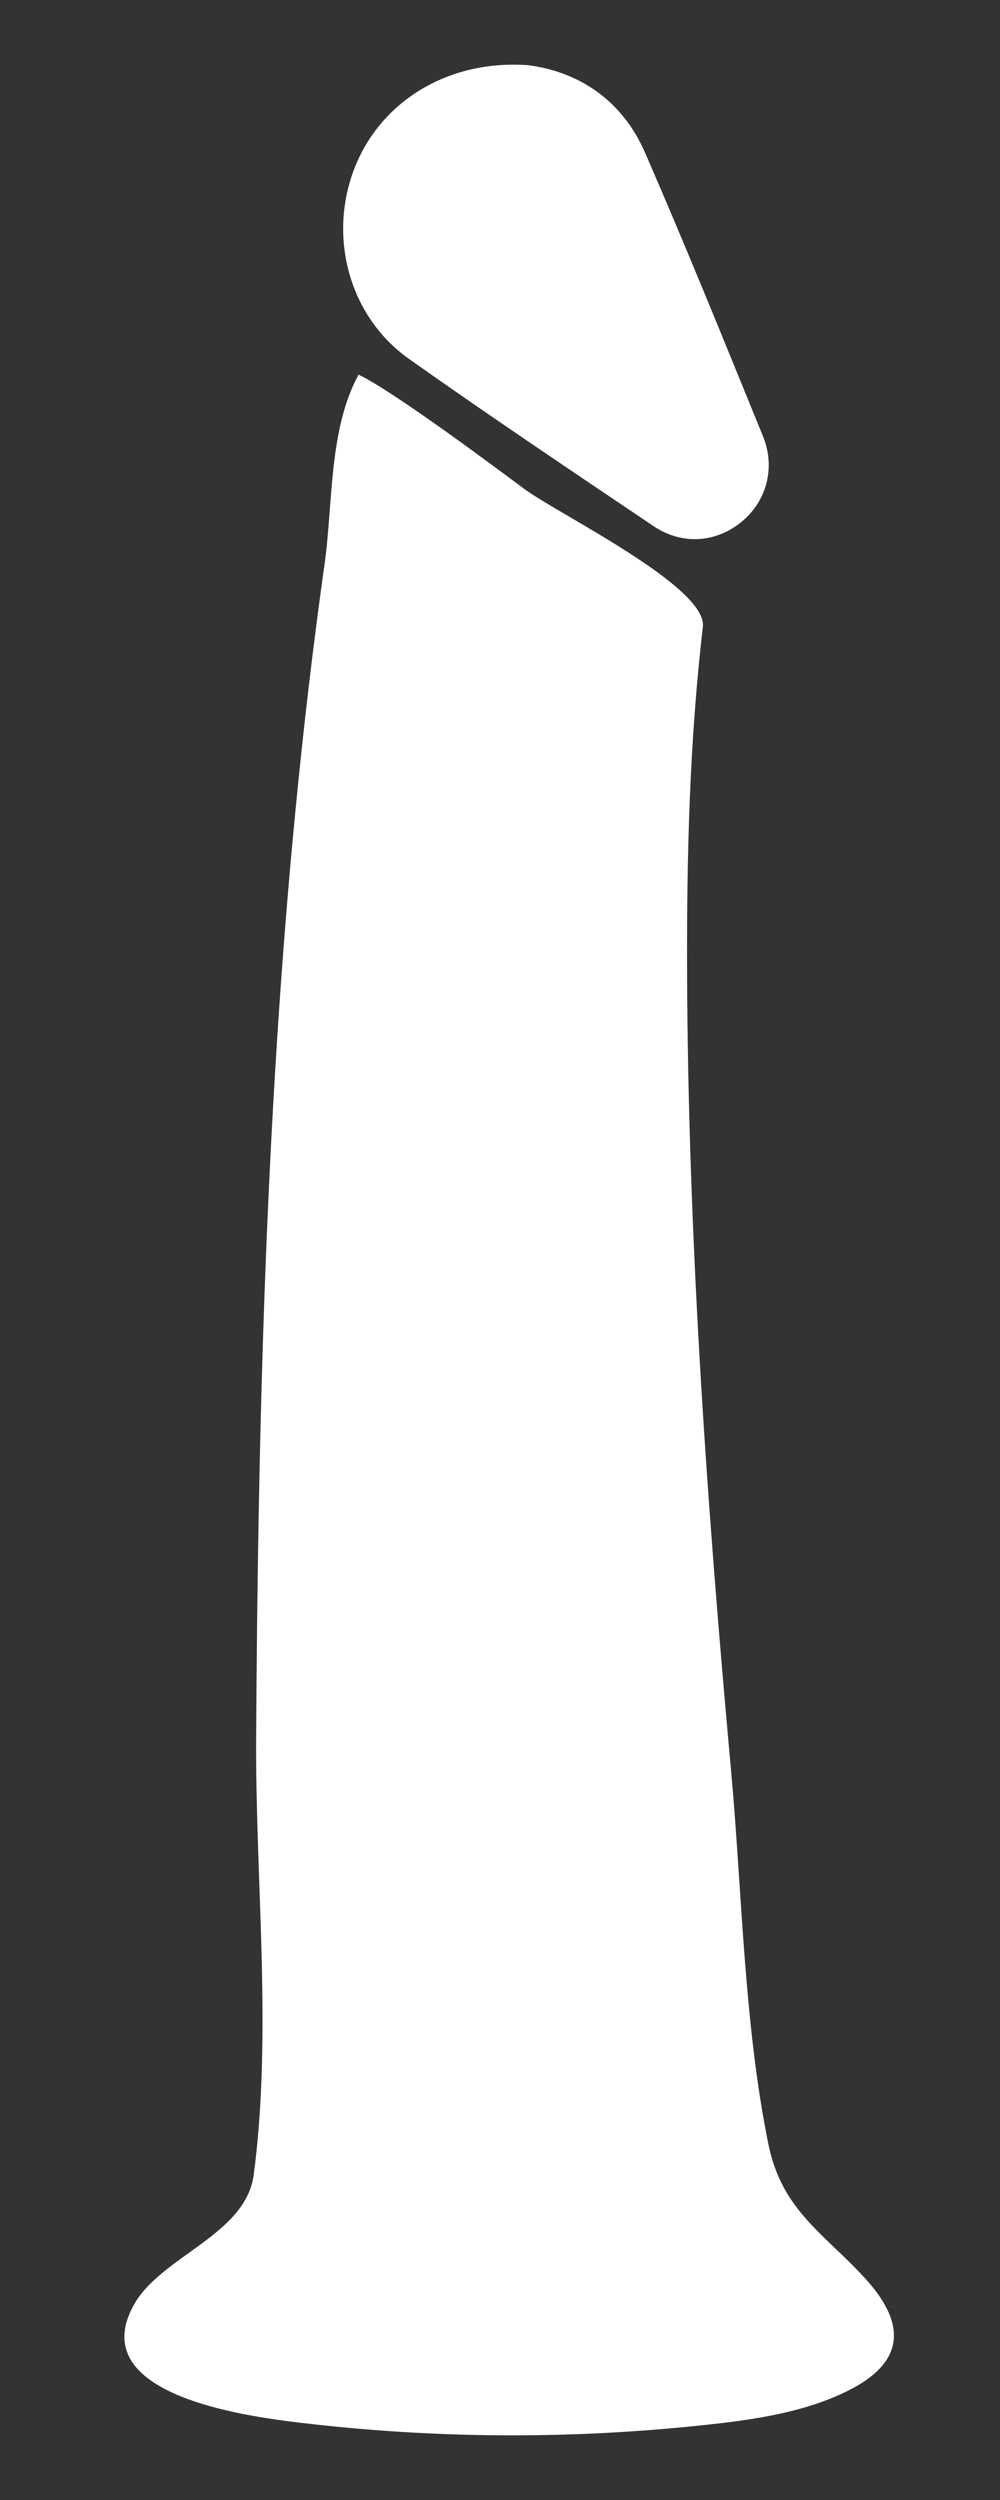
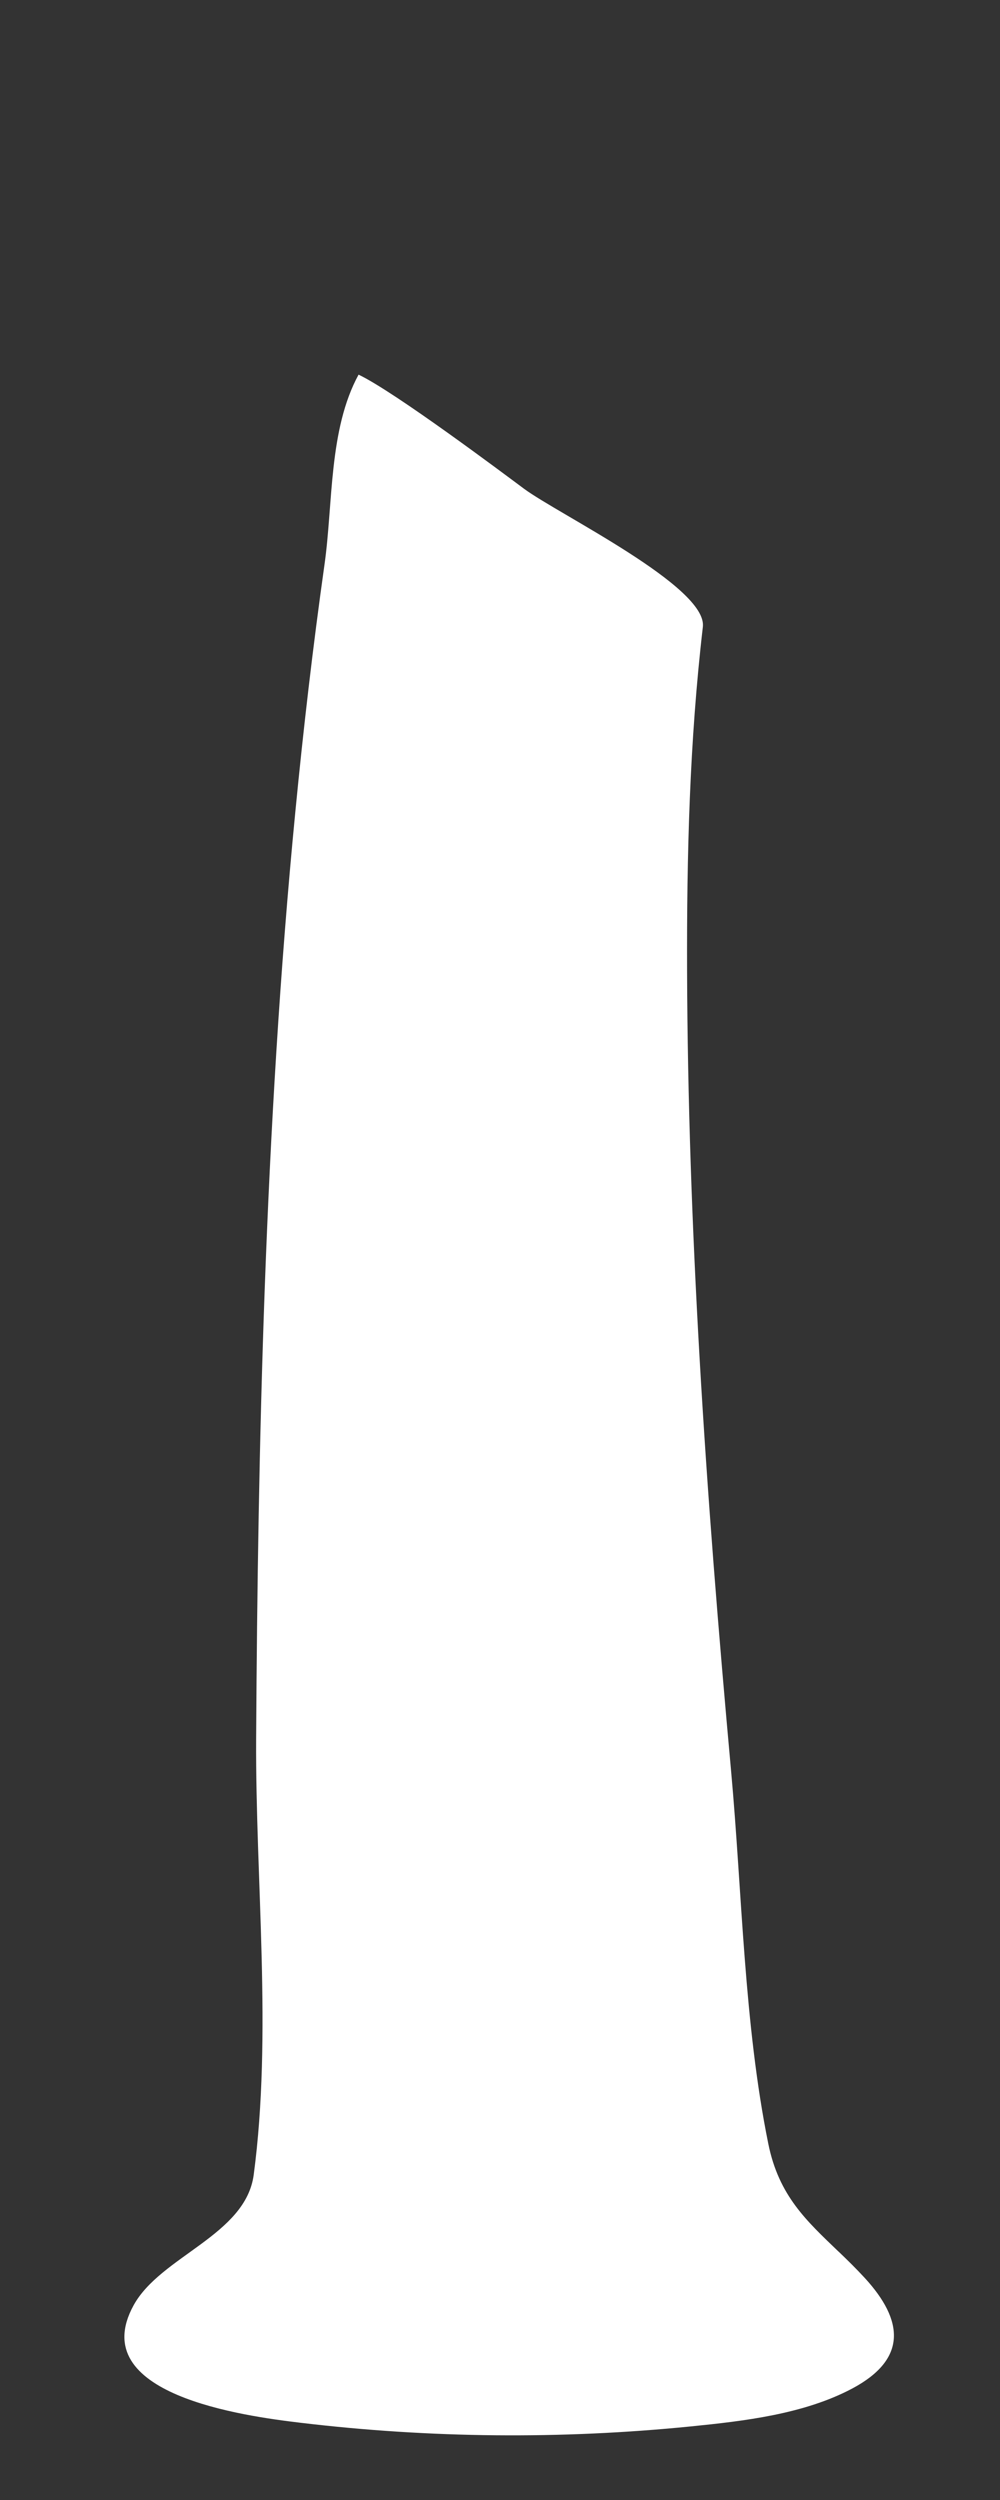
<svg xmlns="http://www.w3.org/2000/svg" fill="none" viewBox="0 0 14 35" height="35" width="14">
  <rect x="0" y="0" width="14" height="35" fill="#333333" stroke="none" />
-   <path fill="white" d="M7.384 0.912C8.072 0.995 8.701 1.38 9.03 2.136C9.602 3.45 10.14 4.779 10.681 6.106C10.864 6.555 10.728 7.029 10.37 7.315C10.011 7.601 9.544 7.632 9.147 7.364C8.002 6.593 6.855 5.824 5.729 5.027C4.895 4.438 4.594 3.336 4.954 2.378C5.308 1.438 6.253 0.834 7.384 0.912Z" />
  <path fill="white" d="M11.739 31.522C11.294 31.094 10.903 30.742 10.756 30.012C10.415 28.33 10.391 26.511 10.236 24.802C10.06 22.868 9.904 20.932 9.793 18.992C9.69 17.193 9.625 15.392 9.619 13.589C9.614 11.97 9.653 10.384 9.84 8.776C9.905 8.214 7.816 7.198 7.337 6.843C7.049 6.629 5.525 5.485 5.02 5.245C4.6 6.016 4.664 7.052 4.543 7.904C4.381 9.053 4.247 10.207 4.135 11.362C3.919 13.585 3.788 15.815 3.706 18.046C3.63 20.144 3.598 22.242 3.586 24.341C3.575 26.331 3.814 28.476 3.552 30.447C3.44 31.294 2.248 31.585 1.87 32.275C1.187 33.523 3.411 33.824 4.21 33.919C6.021 34.135 7.855 34.152 9.669 33.97C10.418 33.895 11.255 33.798 11.93 33.44C12.71 33.025 12.647 32.482 12.11 31.895C11.985 31.759 11.861 31.638 11.74 31.522H11.739Z" />
</svg>